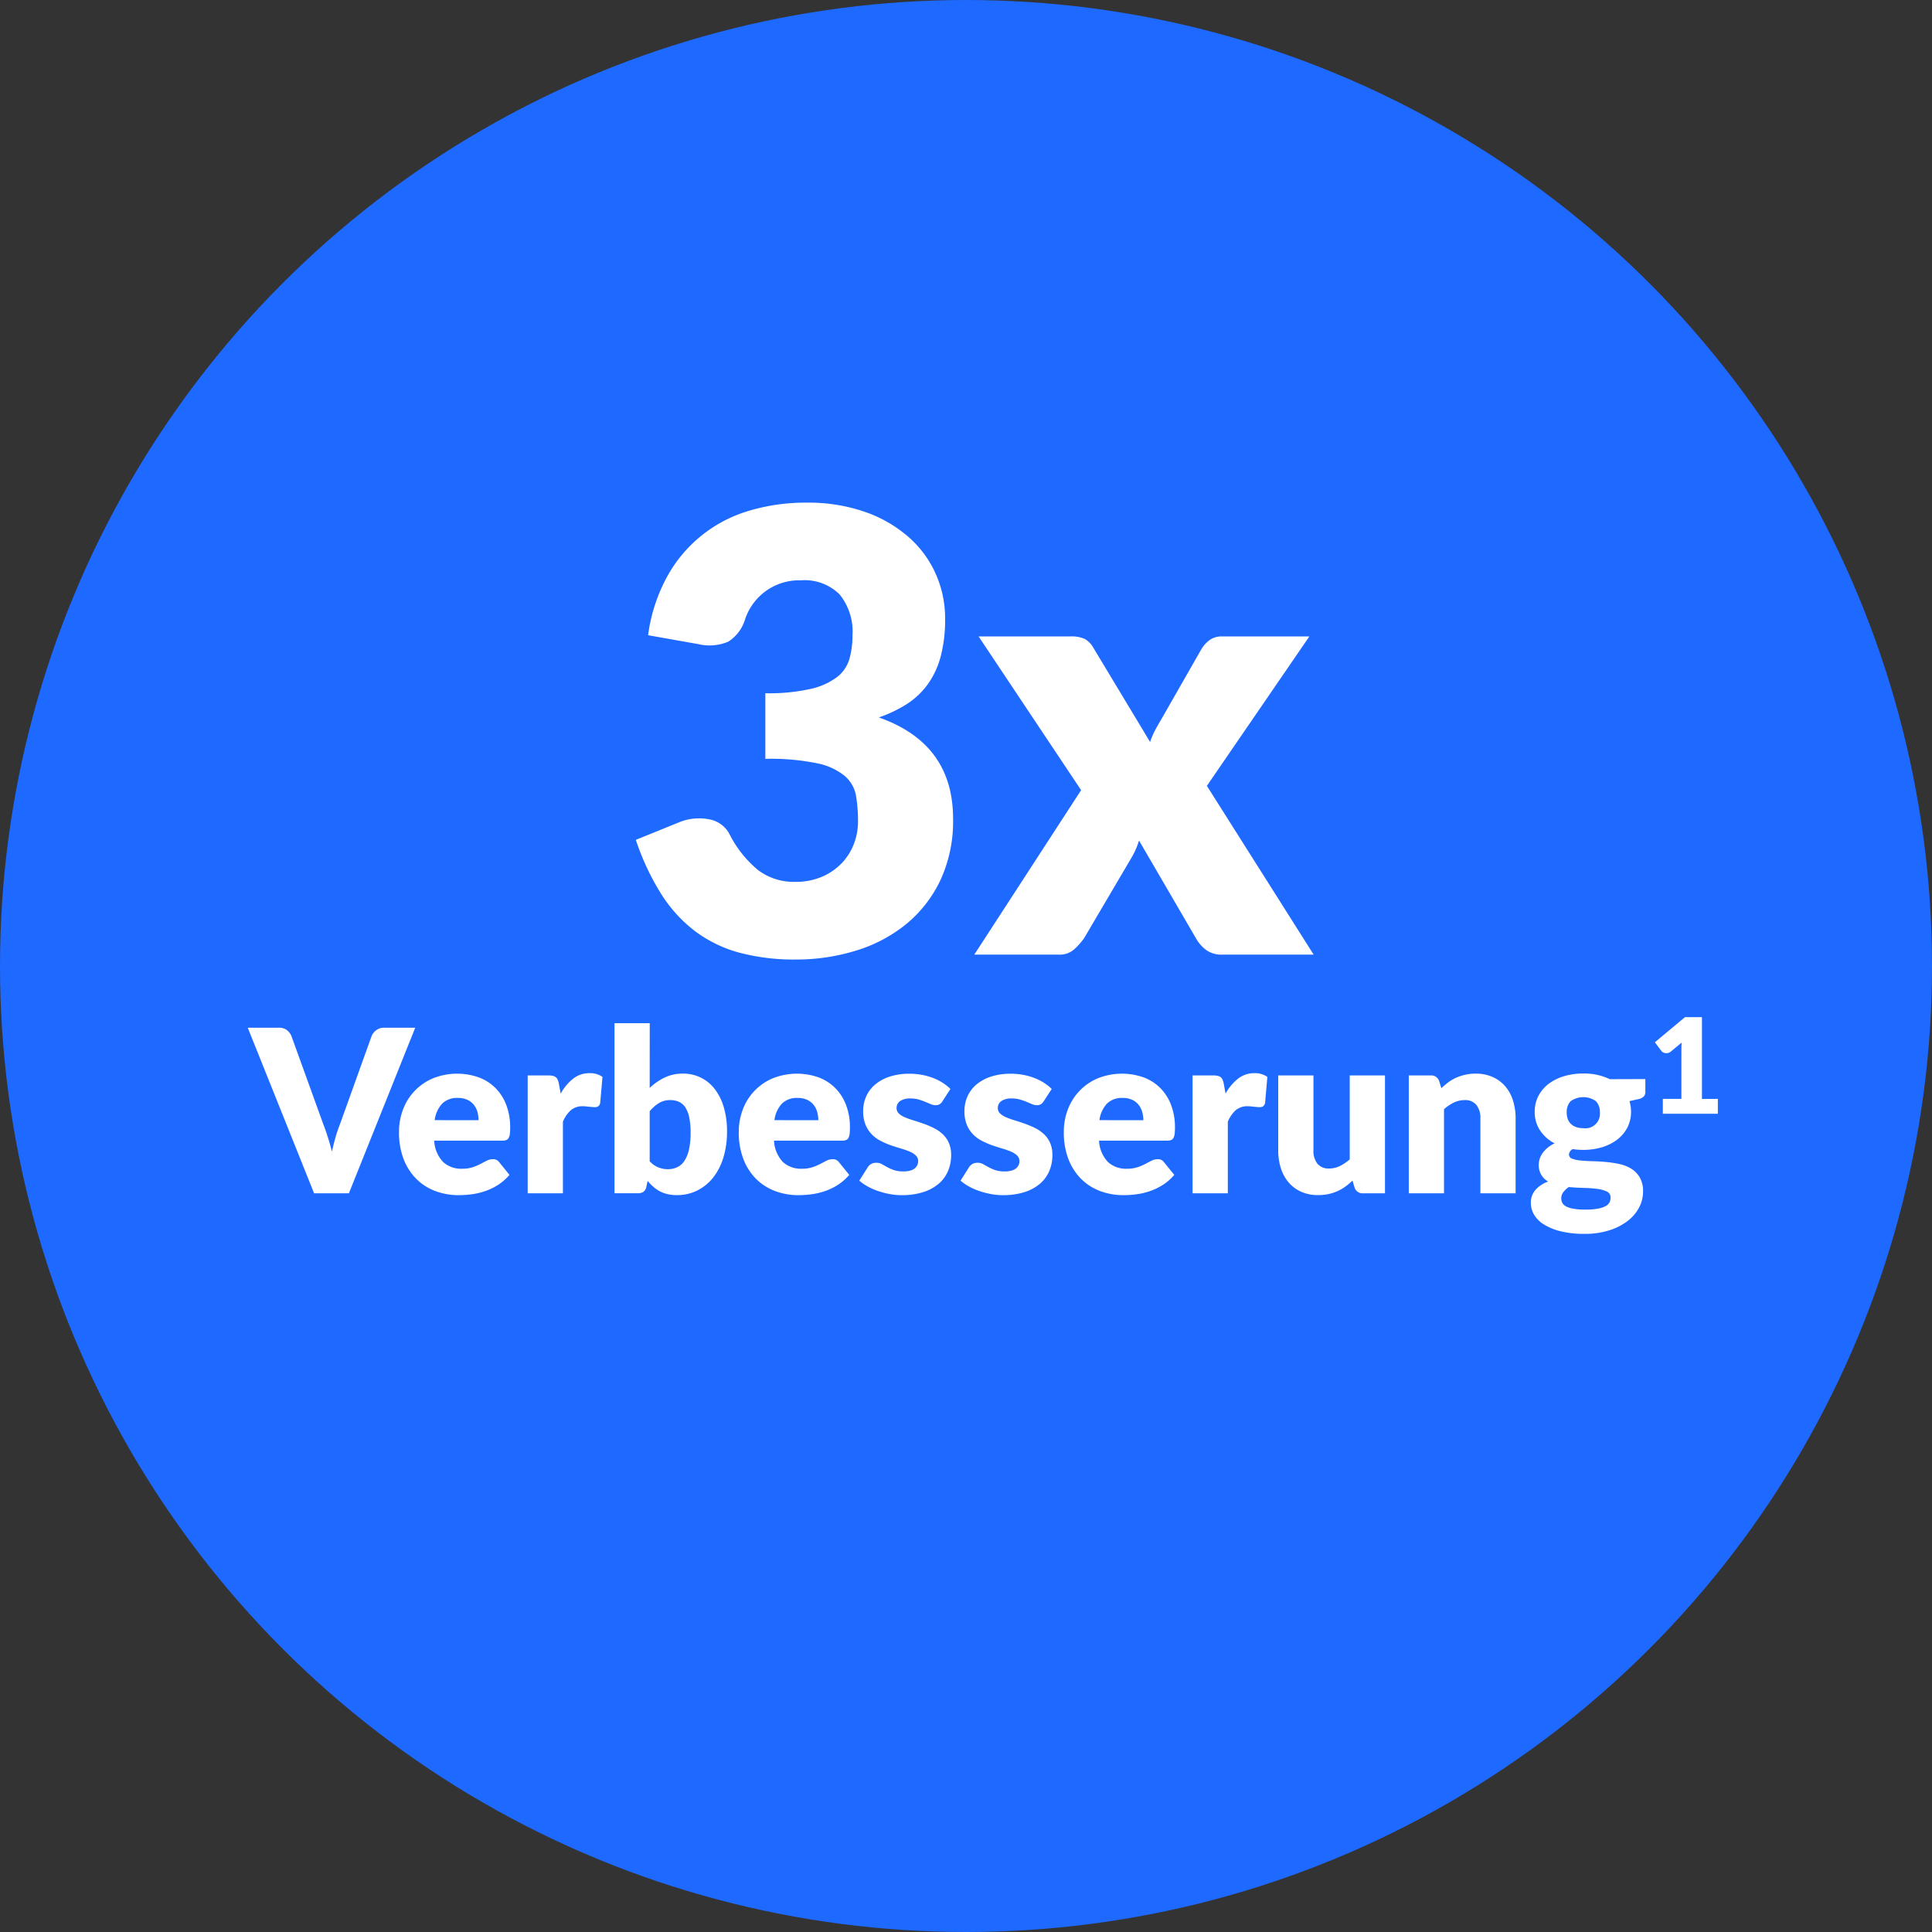
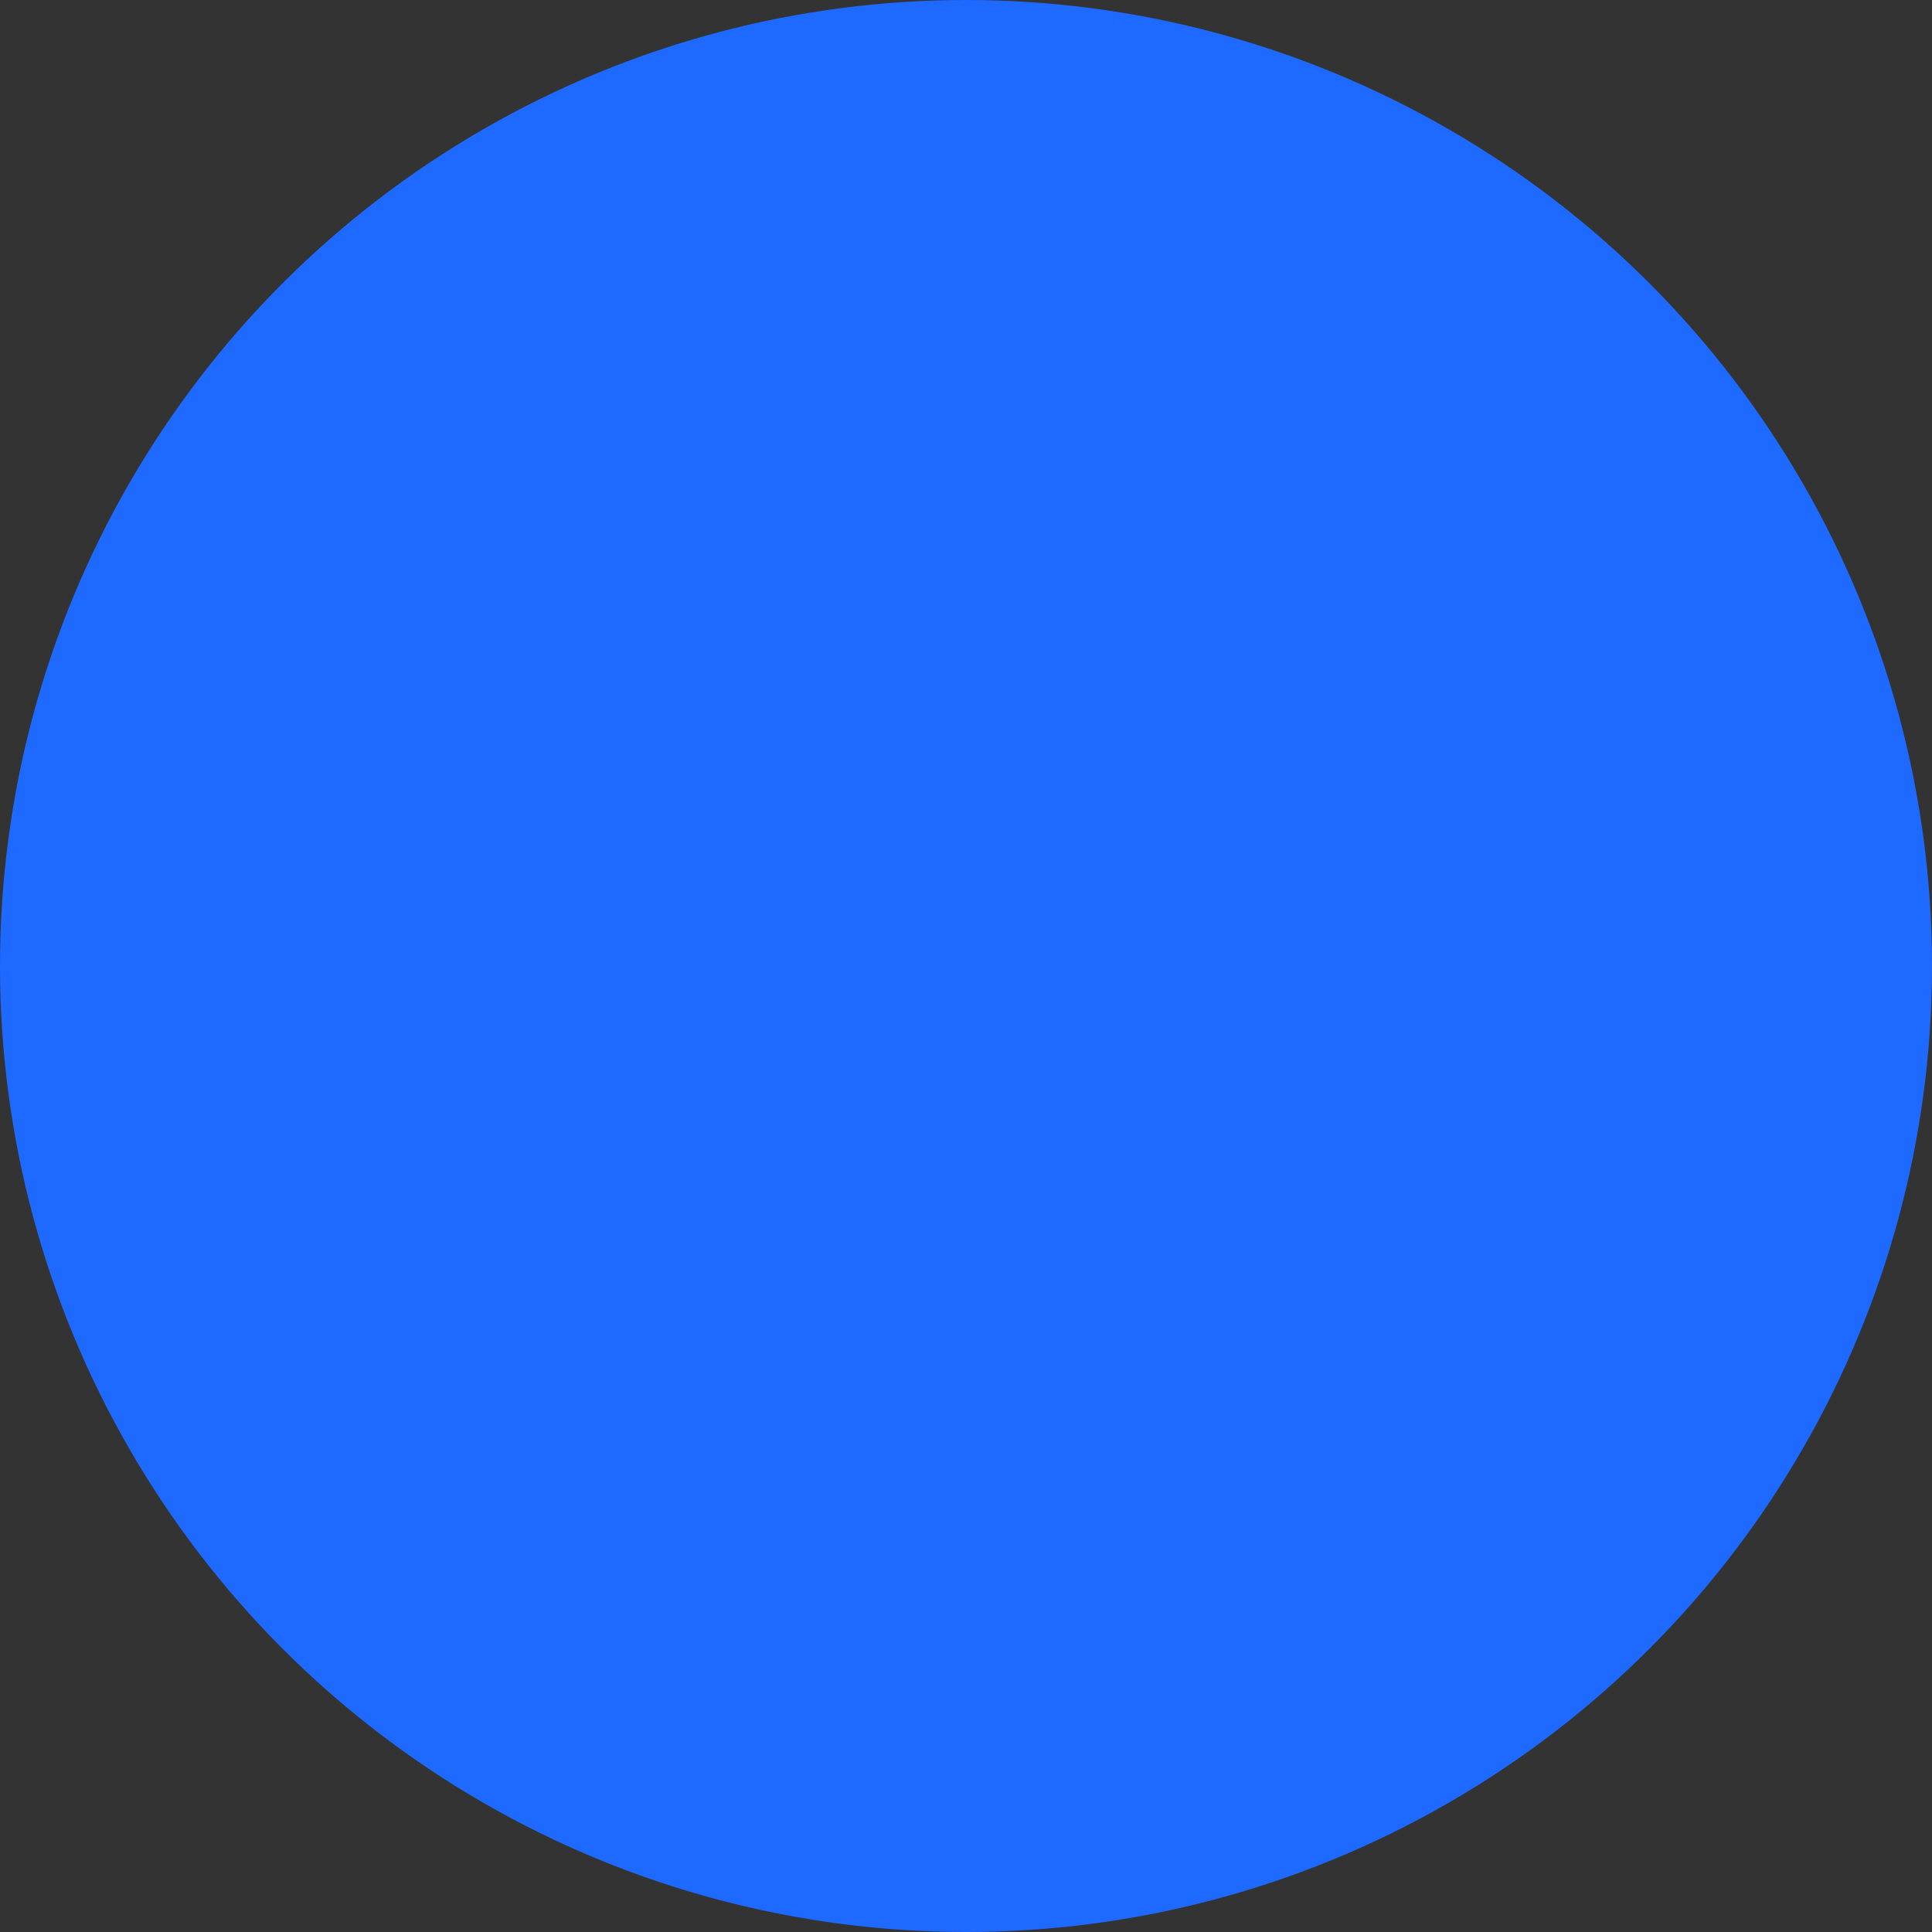
<svg xmlns="http://www.w3.org/2000/svg" width="170" height="170" viewBox="0 0 170 170">
  <rect x="0" y="0" width="170" height="170" fill="#333333" stroke="none" />
  <g id="Group_3369" data-name="Group 3369" transform="translate(6 6)">
    <circle id="Ellipse_34457" data-name="Ellipse 34457" cx="85" cy="85" r="85" transform="translate(-6 -6)" fill="#1e69ff" />
-     <path id="How_Barostim_therapy" data-name="How Barostim therapy" d="M32.028,24.893a14.771,14.771,0,0,1,1.66-5.13,12.093,12.093,0,0,1,7.222-5.819,17.245,17.245,0,0,1,5.049-.715,15.136,15.136,0,0,1,5.184.824,11.6,11.6,0,0,1,3.834,2.227,9.4,9.4,0,0,1,2.376,3.254,9.62,9.62,0,0,1,.81,3.9,12.79,12.79,0,0,1-.378,3.281,7.516,7.516,0,0,1-1.121,2.457,6.825,6.825,0,0,1-1.836,1.755,11.28,11.28,0,0,1-2.5,1.2q6.534,2.3,6.534,8.91a12.3,12.3,0,0,1-1.134,5.454,11.215,11.215,0,0,1-3.037,3.861,13,13,0,0,1-4.415,2.308,17.776,17.776,0,0,1-5.238.77,18.7,18.7,0,0,1-4.995-.607,11.5,11.5,0,0,1-3.888-1.89,12.518,12.518,0,0,1-2.984-3.281A22,22,0,0,1,30.948,42.9l3.726-1.512a4.651,4.651,0,0,1,2.7-.3,2.532,2.532,0,0,1,1.782,1.242,9.8,9.8,0,0,0,2.579,3.254,5.219,5.219,0,0,0,3.2,1.012,5.859,5.859,0,0,0,2.444-.472,5.325,5.325,0,0,0,1.728-1.215,5.04,5.04,0,0,0,1.04-1.687,5.467,5.467,0,0,0,.351-1.917,13.436,13.436,0,0,0-.175-2.281,2.98,2.98,0,0,0-.986-1.742,5.57,5.57,0,0,0-2.443-1.12,20.529,20.529,0,0,0-4.55-.391V30a16.9,16.9,0,0,0,3.969-.378,6.07,6.07,0,0,0,2.335-1.04,3.136,3.136,0,0,0,1.094-1.606,7.55,7.55,0,0,0,.27-2.079,5.2,5.2,0,0,0-1.121-3.577,4.347,4.347,0,0,0-3.416-1.256,5.012,5.012,0,0,0-4.914,3.429,3.519,3.519,0,0,1-1.485,1.971,4.249,4.249,0,0,1-2.619.216ZM90.591,53H82.545a2.281,2.281,0,0,1-1.444-.432,3.293,3.293,0,0,1-.878-1.026l-5-8.586a6.13,6.13,0,0,1-.324.864,7.464,7.464,0,0,1-.4.756l-4.1,6.966a5.812,5.812,0,0,1-.891,1A1.909,1.909,0,0,1,68.181,53H60.729l9.4-14.472L61.107,25h8.046a2.84,2.84,0,0,1,1.31.229,2.041,2.041,0,0,1,.743.769L76.2,34.289a6.789,6.789,0,0,1,.4-.959q.243-.472.54-.958l3.564-6.237a2.778,2.778,0,0,1,.8-.864A1.88,1.88,0,0,1,82.545,25h7.668L81.195,38.15Z" transform="translate(19 25)" fill="#fff" />
-     <path id="How_Barostim_therapy-2" data-name="How Barostim therapy" d="M18.537,5.43,12.7,20H9.637L3.8,5.43h2.72a1.144,1.144,0,0,1,.71.2,1.3,1.3,0,0,1,.41.525l2.82,7.8q.2.51.39,1.115t.36,1.265q.14-.66.315-1.265T11.9,13.96l2.8-7.8a1.215,1.215,0,0,1,.4-.505,1.1,1.1,0,0,1,.7-.225Zm5.57,8.14a2.736,2.736,0,0,0-.095-.72,1.746,1.746,0,0,0-.31-.625,1.577,1.577,0,0,0-.565-.445,1.932,1.932,0,0,0-.85-.17,1.854,1.854,0,0,0-1.38.5,2.631,2.631,0,0,0-.66,1.455Zm-3.9,1.8A2.923,2.923,0,0,0,21,17.255a2.35,2.35,0,0,0,1.65.585,2.953,2.953,0,0,0,.93-.13,4.692,4.692,0,0,0,.695-.29q.3-.16.56-.29a1.163,1.163,0,0,1,.535-.13.641.641,0,0,1,.56.27l.9,1.11a4.608,4.608,0,0,1-1.035.9,5.378,5.378,0,0,1-1.14.54,6.179,6.179,0,0,1-1.17.27,8.78,8.78,0,0,1-1.115.075,5.822,5.822,0,0,1-2.045-.355,4.7,4.7,0,0,1-1.67-1.055,4.978,4.978,0,0,1-1.13-1.74,6.5,6.5,0,0,1-.415-2.42,5.477,5.477,0,0,1,.355-1.97,4.786,4.786,0,0,1,2.63-2.74,5.739,5.739,0,0,1,4.02-.09,4.1,4.1,0,0,1,1.47.93,4.245,4.245,0,0,1,.96,1.495,5.486,5.486,0,0,1,.345,2,4.376,4.376,0,0,1-.03.57.9.9,0,0,1-.11.35.419.419,0,0,1-.215.18,1.007,1.007,0,0,1-.345.05Zm11.13-4.14a4.36,4.36,0,0,1,1.1-1.32,2.292,2.292,0,0,1,1.435-.48,1.85,1.85,0,0,1,1.14.33l-.2,2.28a.479.479,0,0,1-.165.3.544.544,0,0,1-.315.08q-.08,0-.21-.01t-.27-.025l-.285-.03a2.593,2.593,0,0,0-.265-.015,1.573,1.573,0,0,0-1.085.36,2.831,2.831,0,0,0-.685,1V20h-3.1V9.63h1.84a1.569,1.569,0,0,1,.385.04.675.675,0,0,1,.26.125.533.533,0,0,1,.16.225,2.029,2.029,0,0,1,.1.34Zm7.83,5.95a2.053,2.053,0,0,0,.76.54,2.266,2.266,0,0,0,.83.16,1.966,1.966,0,0,0,.81-.165,1.551,1.551,0,0,0,.635-.54,2.9,2.9,0,0,0,.415-.99,6.506,6.506,0,0,0,.15-1.515,6.527,6.527,0,0,0-.115-1.325,2.613,2.613,0,0,0-.34-.89,1.337,1.337,0,0,0-.56-.5,1.8,1.8,0,0,0-.765-.155,1.9,1.9,0,0,0-.99.25,3.415,3.415,0,0,0-.83.73Zm0-6.45a5.156,5.156,0,0,1,1.315-.915,3.623,3.623,0,0,1,1.6-.345,3.455,3.455,0,0,1,2.83,1.385,4.843,4.843,0,0,1,.785,1.605,7.469,7.469,0,0,1,.275,2.1,7.7,7.7,0,0,1-.32,2.29,5.35,5.35,0,0,1-.9,1.765,4.128,4.128,0,0,1-1.4,1.14,3.946,3.946,0,0,1-1.79.405,3.566,3.566,0,0,1-.84-.09,2.9,2.9,0,0,1-.68-.255,2.813,2.813,0,0,1-.565-.4,6.383,6.383,0,0,1-.495-.5l-.11.52a.71.71,0,0,1-.26.44.853.853,0,0,1-.48.12h-2.06V5.03h3.1Zm14.84,2.84a2.736,2.736,0,0,0-.1-.72,1.745,1.745,0,0,0-.31-.625,1.577,1.577,0,0,0-.565-.445,1.932,1.932,0,0,0-.85-.17,1.854,1.854,0,0,0-1.38.5,2.631,2.631,0,0,0-.66,1.455Zm-3.9,1.8a2.923,2.923,0,0,0,.79,1.885,2.35,2.35,0,0,0,1.65.585,2.953,2.953,0,0,0,.93-.13,4.692,4.692,0,0,0,.695-.29q.305-.16.56-.29a1.163,1.163,0,0,1,.535-.13.641.641,0,0,1,.56.27l.9,1.11a4.608,4.608,0,0,1-1.035.9,5.378,5.378,0,0,1-1.14.54,6.179,6.179,0,0,1-1.17.27,8.78,8.78,0,0,1-1.115.075,5.822,5.822,0,0,1-2.045-.355,4.7,4.7,0,0,1-1.67-1.055,4.978,4.978,0,0,1-1.13-1.74,6.5,6.5,0,0,1-.415-2.42,5.477,5.477,0,0,1,.355-1.97,4.786,4.786,0,0,1,2.63-2.74,5.739,5.739,0,0,1,4.02-.09,4.1,4.1,0,0,1,1.47.93,4.245,4.245,0,0,1,.96,1.495,5.486,5.486,0,0,1,.345,2,4.376,4.376,0,0,1-.03.57.9.9,0,0,1-.11.35.419.419,0,0,1-.215.18,1.007,1.007,0,0,1-.345.05Zm14.82-3.47a.8.8,0,0,1-.255.27.669.669,0,0,1-.345.08,1.1,1.1,0,0,1-.44-.1l-.475-.2a5.176,5.176,0,0,0-.575-.2,2.567,2.567,0,0,0-.73-.095,1.544,1.544,0,0,0-.9.225.725.725,0,0,0-.315.625.626.626,0,0,0,.205.48,1.881,1.881,0,0,0,.545.335,7.517,7.517,0,0,0,.77.275q.43.13.88.29a7.836,7.836,0,0,1,.88.375,3.292,3.292,0,0,1,.77.53,2.366,2.366,0,0,1,.545.765,2.591,2.591,0,0,1,.205,1.08,3.551,3.551,0,0,1-.28,1.42,3.015,3.015,0,0,1-.835,1.12,3.949,3.949,0,0,1-1.37.73,6.171,6.171,0,0,1-1.875.26,5.705,5.705,0,0,1-1.06-.1,7.342,7.342,0,0,1-1.025-.27,5.584,5.584,0,0,1-.915-.405,3.968,3.968,0,0,1-.72-.505l.72-1.14a.921.921,0,0,1,.305-.315.887.887,0,0,1,.475-.115.978.978,0,0,1,.485.12l.465.26a3.876,3.876,0,0,0,.585.26,2.537,2.537,0,0,0,.845.12A2.146,2.146,0,0,0,62.1,18a1.075,1.075,0,0,0,.4-.2.8.8,0,0,0,.29-.62.674.674,0,0,0-.21-.51,1.83,1.83,0,0,0-.55-.345,6.705,6.705,0,0,0-.775-.27q-.435-.125-.885-.285a7.109,7.109,0,0,1-.885-.385,3.045,3.045,0,0,1-.775-.57,2.649,2.649,0,0,1-.55-.845,3.121,3.121,0,0,1-.21-1.21,3.153,3.153,0,0,1,.255-1.255,2.914,2.914,0,0,1,.765-1.045,3.756,3.756,0,0,1,1.28-.715,5.534,5.534,0,0,1,1.8-.265,5.787,5.787,0,0,1,1.085.1,5.545,5.545,0,0,1,.985.28,4.718,4.718,0,0,1,.84.425,4.034,4.034,0,0,1,.67.535Zm8.91,0a.8.8,0,0,1-.255.27.669.669,0,0,1-.345.08,1.1,1.1,0,0,1-.44-.1l-.475-.2a5.175,5.175,0,0,0-.575-.2,2.567,2.567,0,0,0-.73-.095,1.544,1.544,0,0,0-.9.225.725.725,0,0,0-.315.625.626.626,0,0,0,.205.48,1.881,1.881,0,0,0,.545.335,7.517,7.517,0,0,0,.77.275q.43.13.88.29a7.837,7.837,0,0,1,.88.375,3.292,3.292,0,0,1,.77.53,2.366,2.366,0,0,1,.545.765,2.591,2.591,0,0,1,.205,1.08,3.551,3.551,0,0,1-.28,1.42,3.015,3.015,0,0,1-.835,1.12,3.949,3.949,0,0,1-1.37.73,6.171,6.171,0,0,1-1.875.26,5.705,5.705,0,0,1-1.06-.1,7.342,7.342,0,0,1-1.025-.27,5.584,5.584,0,0,1-.915-.405,3.968,3.968,0,0,1-.72-.505l.72-1.14a.921.921,0,0,1,.305-.315.887.887,0,0,1,.475-.115.978.978,0,0,1,.485.12l.465.26a3.876,3.876,0,0,0,.585.26,2.537,2.537,0,0,0,.845.12,2.146,2.146,0,0,0,.61-.075,1.075,1.075,0,0,0,.4-.2.8.8,0,0,0,.29-.62.674.674,0,0,0-.21-.51,1.83,1.83,0,0,0-.55-.345,6.705,6.705,0,0,0-.775-.27q-.435-.125-.885-.285a7.108,7.108,0,0,1-.885-.385,3.045,3.045,0,0,1-.775-.57,2.649,2.649,0,0,1-.55-.845,3.121,3.121,0,0,1-.21-1.21,3.153,3.153,0,0,1,.255-1.255,2.914,2.914,0,0,1,.765-1.045,3.756,3.756,0,0,1,1.28-.715,5.534,5.534,0,0,1,1.8-.265,5.787,5.787,0,0,1,1.085.1,5.545,5.545,0,0,1,.985.28,4.718,4.718,0,0,1,.84.425,4.034,4.034,0,0,1,.67.535Zm8.77,1.67a2.736,2.736,0,0,0-.1-.72,1.745,1.745,0,0,0-.31-.625,1.577,1.577,0,0,0-.565-.445,1.932,1.932,0,0,0-.85-.17,1.854,1.854,0,0,0-1.38.5,2.631,2.631,0,0,0-.66,1.455Zm-3.9,1.8a2.923,2.923,0,0,0,.79,1.885,2.35,2.35,0,0,0,1.65.585,2.953,2.953,0,0,0,.93-.13,4.691,4.691,0,0,0,.695-.29q.3-.16.56-.29a1.163,1.163,0,0,1,.535-.13.641.641,0,0,1,.56.27l.9,1.11a4.608,4.608,0,0,1-1.035.9,5.378,5.378,0,0,1-1.14.54,6.179,6.179,0,0,1-1.17.27,8.78,8.78,0,0,1-1.115.075,5.822,5.822,0,0,1-2.045-.355,4.7,4.7,0,0,1-1.67-1.055,4.978,4.978,0,0,1-1.13-1.74,6.5,6.5,0,0,1-.415-2.42,5.477,5.477,0,0,1,.355-1.97,4.786,4.786,0,0,1,2.63-2.74,5.739,5.739,0,0,1,4.02-.09,4.1,4.1,0,0,1,1.47.93,4.245,4.245,0,0,1,.96,1.495,5.486,5.486,0,0,1,.345,2,4.377,4.377,0,0,1-.03.57.9.9,0,0,1-.11.35.419.419,0,0,1-.215.18,1.007,1.007,0,0,1-.345.05Zm11.13-4.14a4.36,4.36,0,0,1,1.105-1.32,2.292,2.292,0,0,1,1.435-.48,1.85,1.85,0,0,1,1.14.33l-.2,2.28a.479.479,0,0,1-.165.3.544.544,0,0,1-.315.08q-.08,0-.21-.01t-.27-.025l-.285-.03a2.593,2.593,0,0,0-.265-.015,1.573,1.573,0,0,0-1.085.36,2.831,2.831,0,0,0-.685,1V20h-3.1V9.63h1.84a1.569,1.569,0,0,1,.385.04.675.675,0,0,1,.26.125.533.533,0,0,1,.16.225,2.029,2.029,0,0,1,.1.34Zm14.03-1.6V20h-1.92a.729.729,0,0,1-.76-.52l-.18-.6a6.017,6.017,0,0,1-.62.525,3.794,3.794,0,0,1-.685.4,4.066,4.066,0,0,1-.79.26,4.239,4.239,0,0,1-.925.095,3.631,3.631,0,0,1-1.505-.3,3.1,3.1,0,0,1-1.1-.825,3.6,3.6,0,0,1-.68-1.25,5.17,5.17,0,0,1-.23-1.58V9.63h3.1v6.58a1.81,1.81,0,0,0,.35,1.19,1.264,1.264,0,0,0,1.03.42A2.167,2.167,0,0,0,99.9,17.6a3.843,3.843,0,0,0,.865-.585V9.63Zm4.96,1.12a7.531,7.531,0,0,1,.62-.52,3.631,3.631,0,0,1,.685-.4,4.066,4.066,0,0,1,.79-.26,4.239,4.239,0,0,1,.925-.1,3.631,3.631,0,0,1,1.5.3,3.123,3.123,0,0,1,1.105.82,3.539,3.539,0,0,1,.68,1.25,5.184,5.184,0,0,1,.23,1.575V20h-3.1V13.41a1.813,1.813,0,0,0-.35-1.185,1.257,1.257,0,0,0-1.03-.425,2.167,2.167,0,0,0-.955.215,3.843,3.843,0,0,0-.865.585V20h-3.1V9.63h1.92a.729.729,0,0,1,.76.52Zm12.49,3.52a1.278,1.278,0,0,0,1.46-1.38,1.372,1.372,0,0,0-.345-.99,1.907,1.907,0,0,0-2.23,0,1.372,1.372,0,0,0-.345.99,1.7,1.7,0,0,0,.085.55,1.143,1.143,0,0,0,.265.435,1.242,1.242,0,0,0,.455.29A1.836,1.836,0,0,0,121.317,14.27Zm2.4,6.11a.557.557,0,0,0-.33-.535,2.747,2.747,0,0,0-.86-.235,11.04,11.04,0,0,0-1.185-.085q-.655-.015-1.305-.075a2.035,2.035,0,0,0-.475.445.9.9,0,0,0-.185.555.844.844,0,0,0,.1.4.783.783,0,0,0,.335.31,2.226,2.226,0,0,0,.645.2,5.787,5.787,0,0,0,1.025.075,6.2,6.2,0,0,0,1.1-.08,2.328,2.328,0,0,0,.685-.22.828.828,0,0,0,.355-.335A.918.918,0,0,0,123.717,20.38Zm3.06-10.43v1.13a.565.565,0,0,1-.145.41.993.993,0,0,1-.5.23l-.75.17a3.991,3.991,0,0,1,.1.45,3.189,3.189,0,0,1,.035.48,2.97,2.97,0,0,1-.325,1.4,3.184,3.184,0,0,1-.89,1.055,4.151,4.151,0,0,1-1.335.67,5.625,5.625,0,0,1-1.65.235q-.24,0-.47-.015a3.951,3.951,0,0,1-.45-.055.581.581,0,0,0-.34.47.39.39,0,0,0,.28.375,2.675,2.675,0,0,0,.74.16q.46.045,1.045.06t1.195.07a9.39,9.39,0,0,1,1.195.185,3.273,3.273,0,0,1,1.045.42,2.2,2.2,0,0,1,.74.775,2.445,2.445,0,0,1,.28,1.235,3,3,0,0,1-.34,1.37,3.577,3.577,0,0,1-1,1.19,5.224,5.224,0,0,1-1.62.835,7.051,7.051,0,0,1-2.2.315,8.448,8.448,0,0,1-2.1-.23,5.1,5.1,0,0,1-1.47-.6,2.549,2.549,0,0,1-.865-.865,2.028,2.028,0,0,1-.28-1.02,1.69,1.69,0,0,1,.4-1.15,2.789,2.789,0,0,1,1.12-.74,1.622,1.622,0,0,1-.82-1.52,1.621,1.621,0,0,1,.08-.485,1.776,1.776,0,0,1,.255-.5,2.568,2.568,0,0,1,.435-.465,2.815,2.815,0,0,1,.62-.39,3.445,3.445,0,0,1-1.28-1.135,2.9,2.9,0,0,1-.47-1.645,2.962,2.962,0,0,1,.33-1.4,3.175,3.175,0,0,1,.9-1.06,4.259,4.259,0,0,1,1.355-.67,5.834,5.834,0,0,1,1.69-.235,5.251,5.251,0,0,1,2.34.5Zm6.38,1.743V13h-4.841V11.693h1.633V7.406q0-.163.006-.33t.018-.335l-.968.8a.569.569,0,0,1-.254.12.688.688,0,0,1-.236,0,.554.554,0,0,1-.2-.076.443.443,0,0,1-.128-.114l-.572-.758L130.264,4.5h1.493v7.2Z" transform="translate(12 79)" fill="#fff" />
  </g>
</svg>